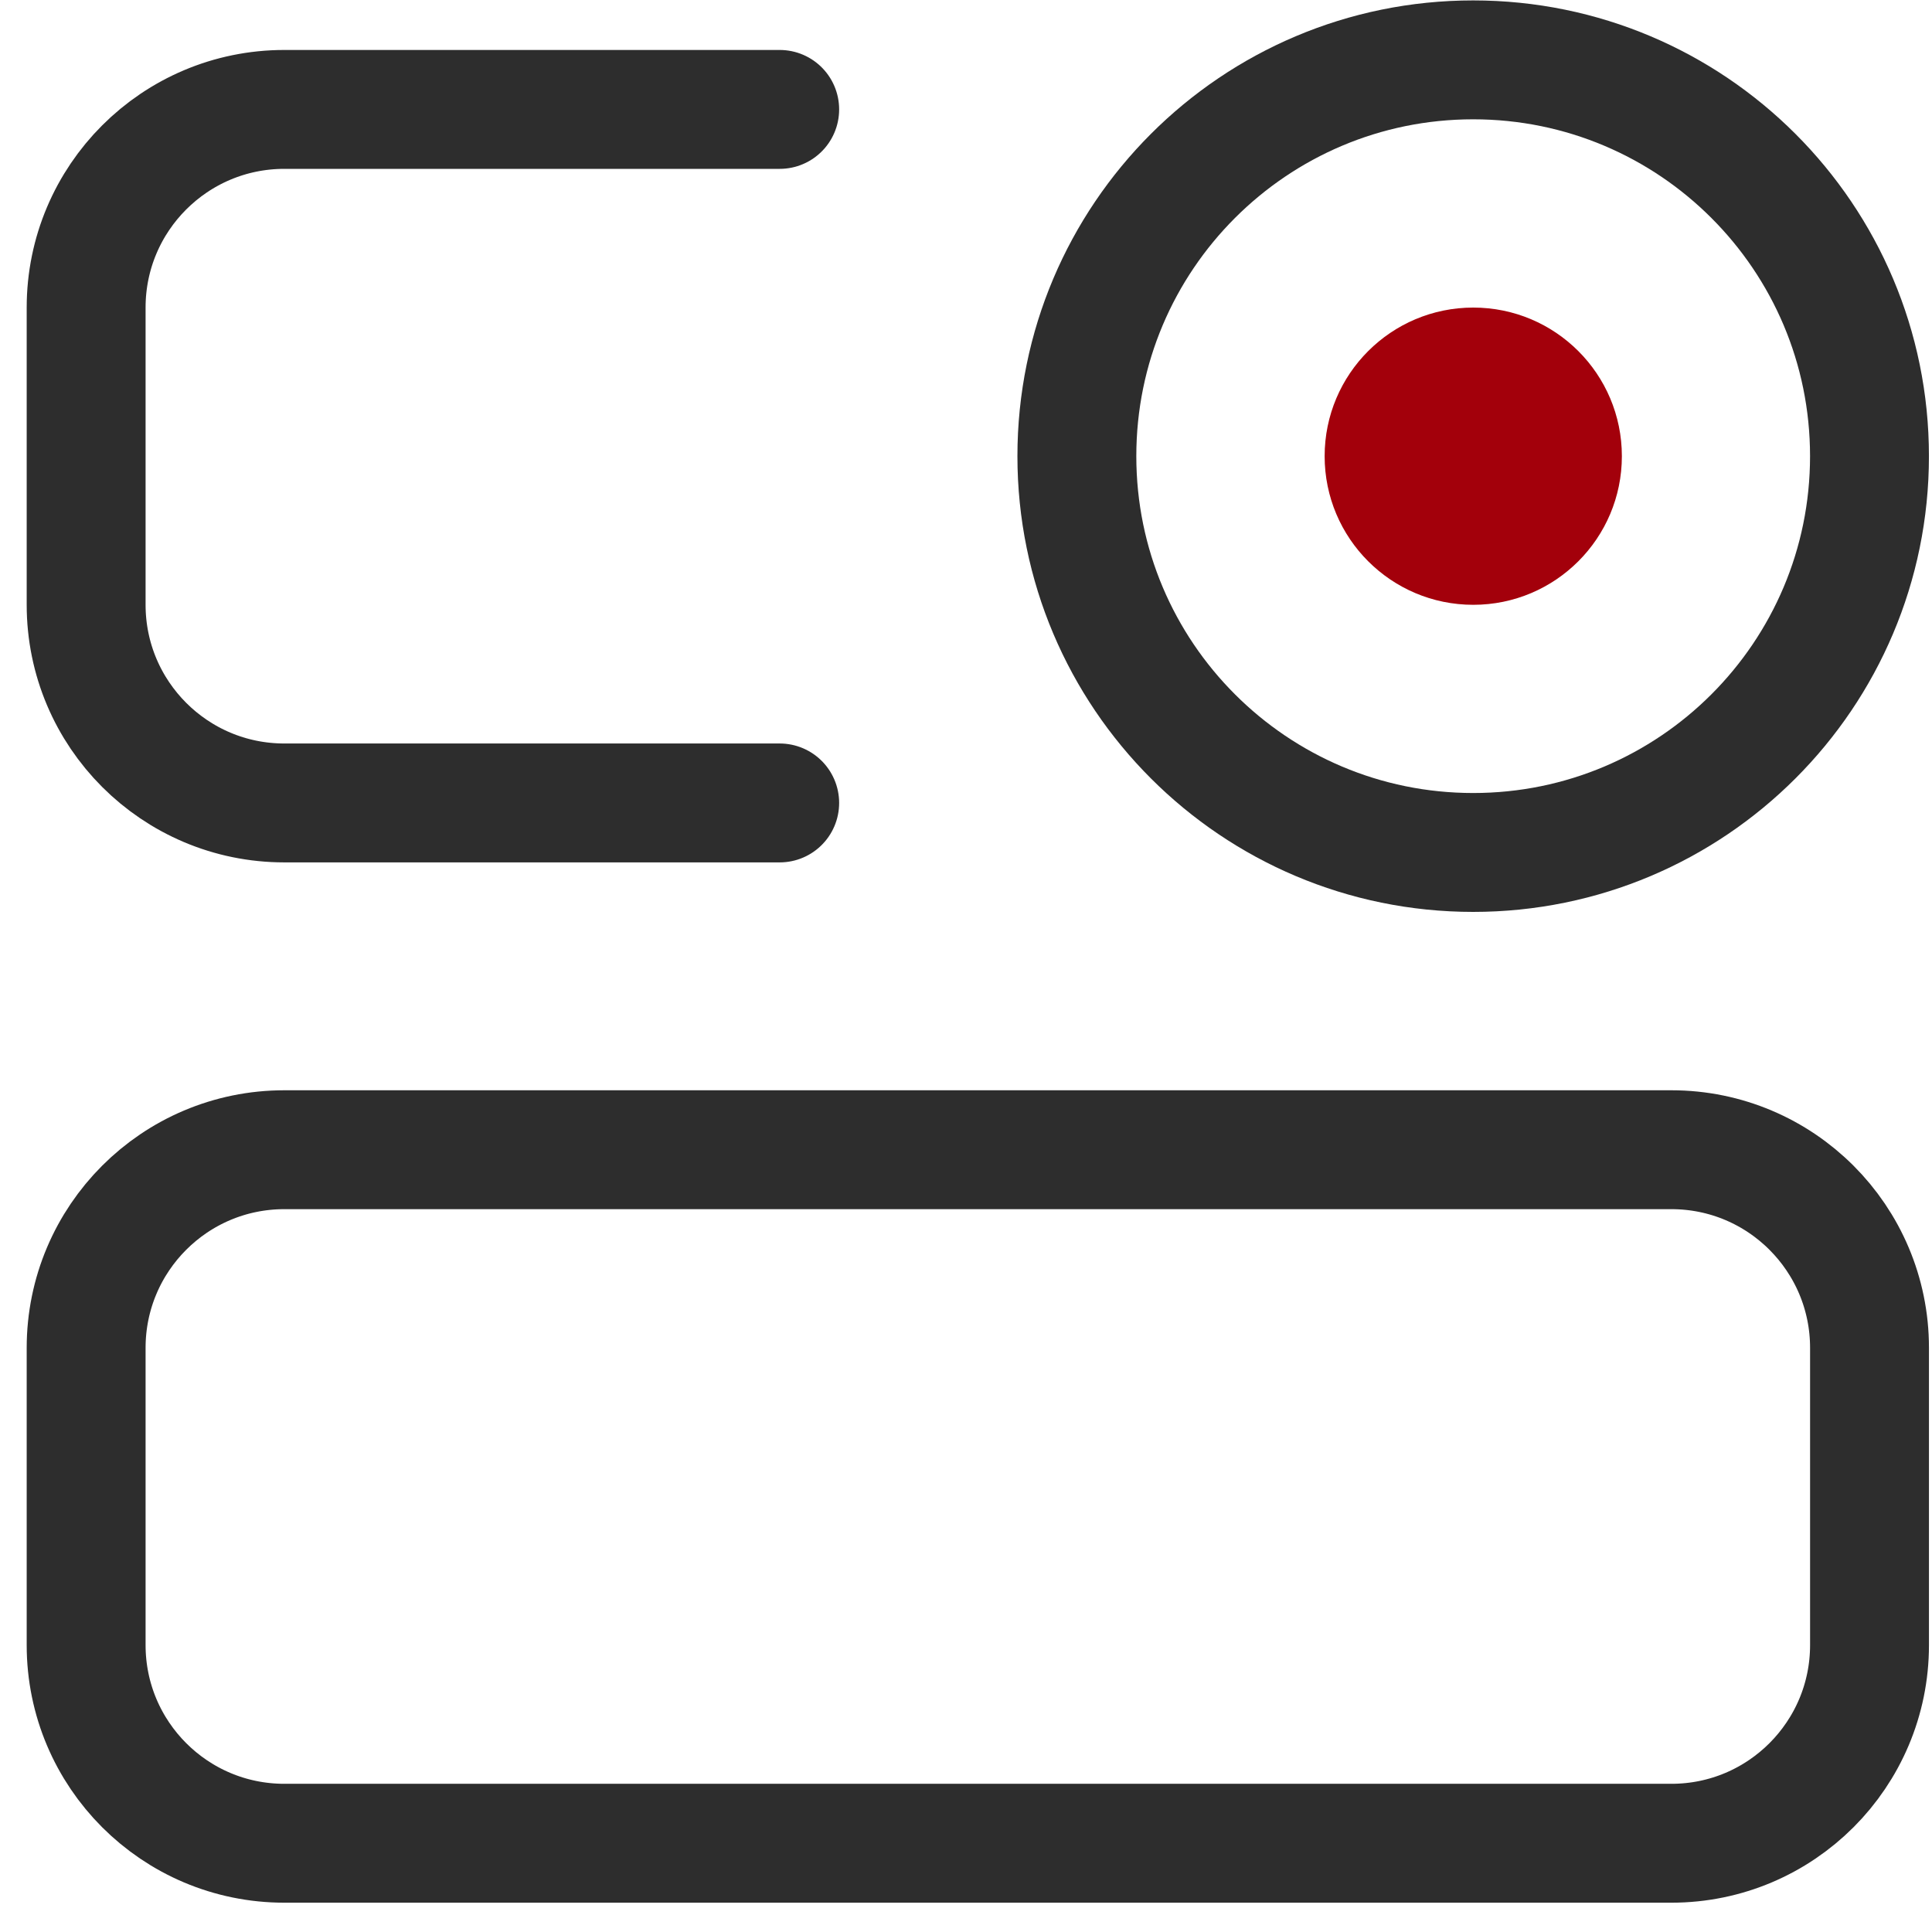
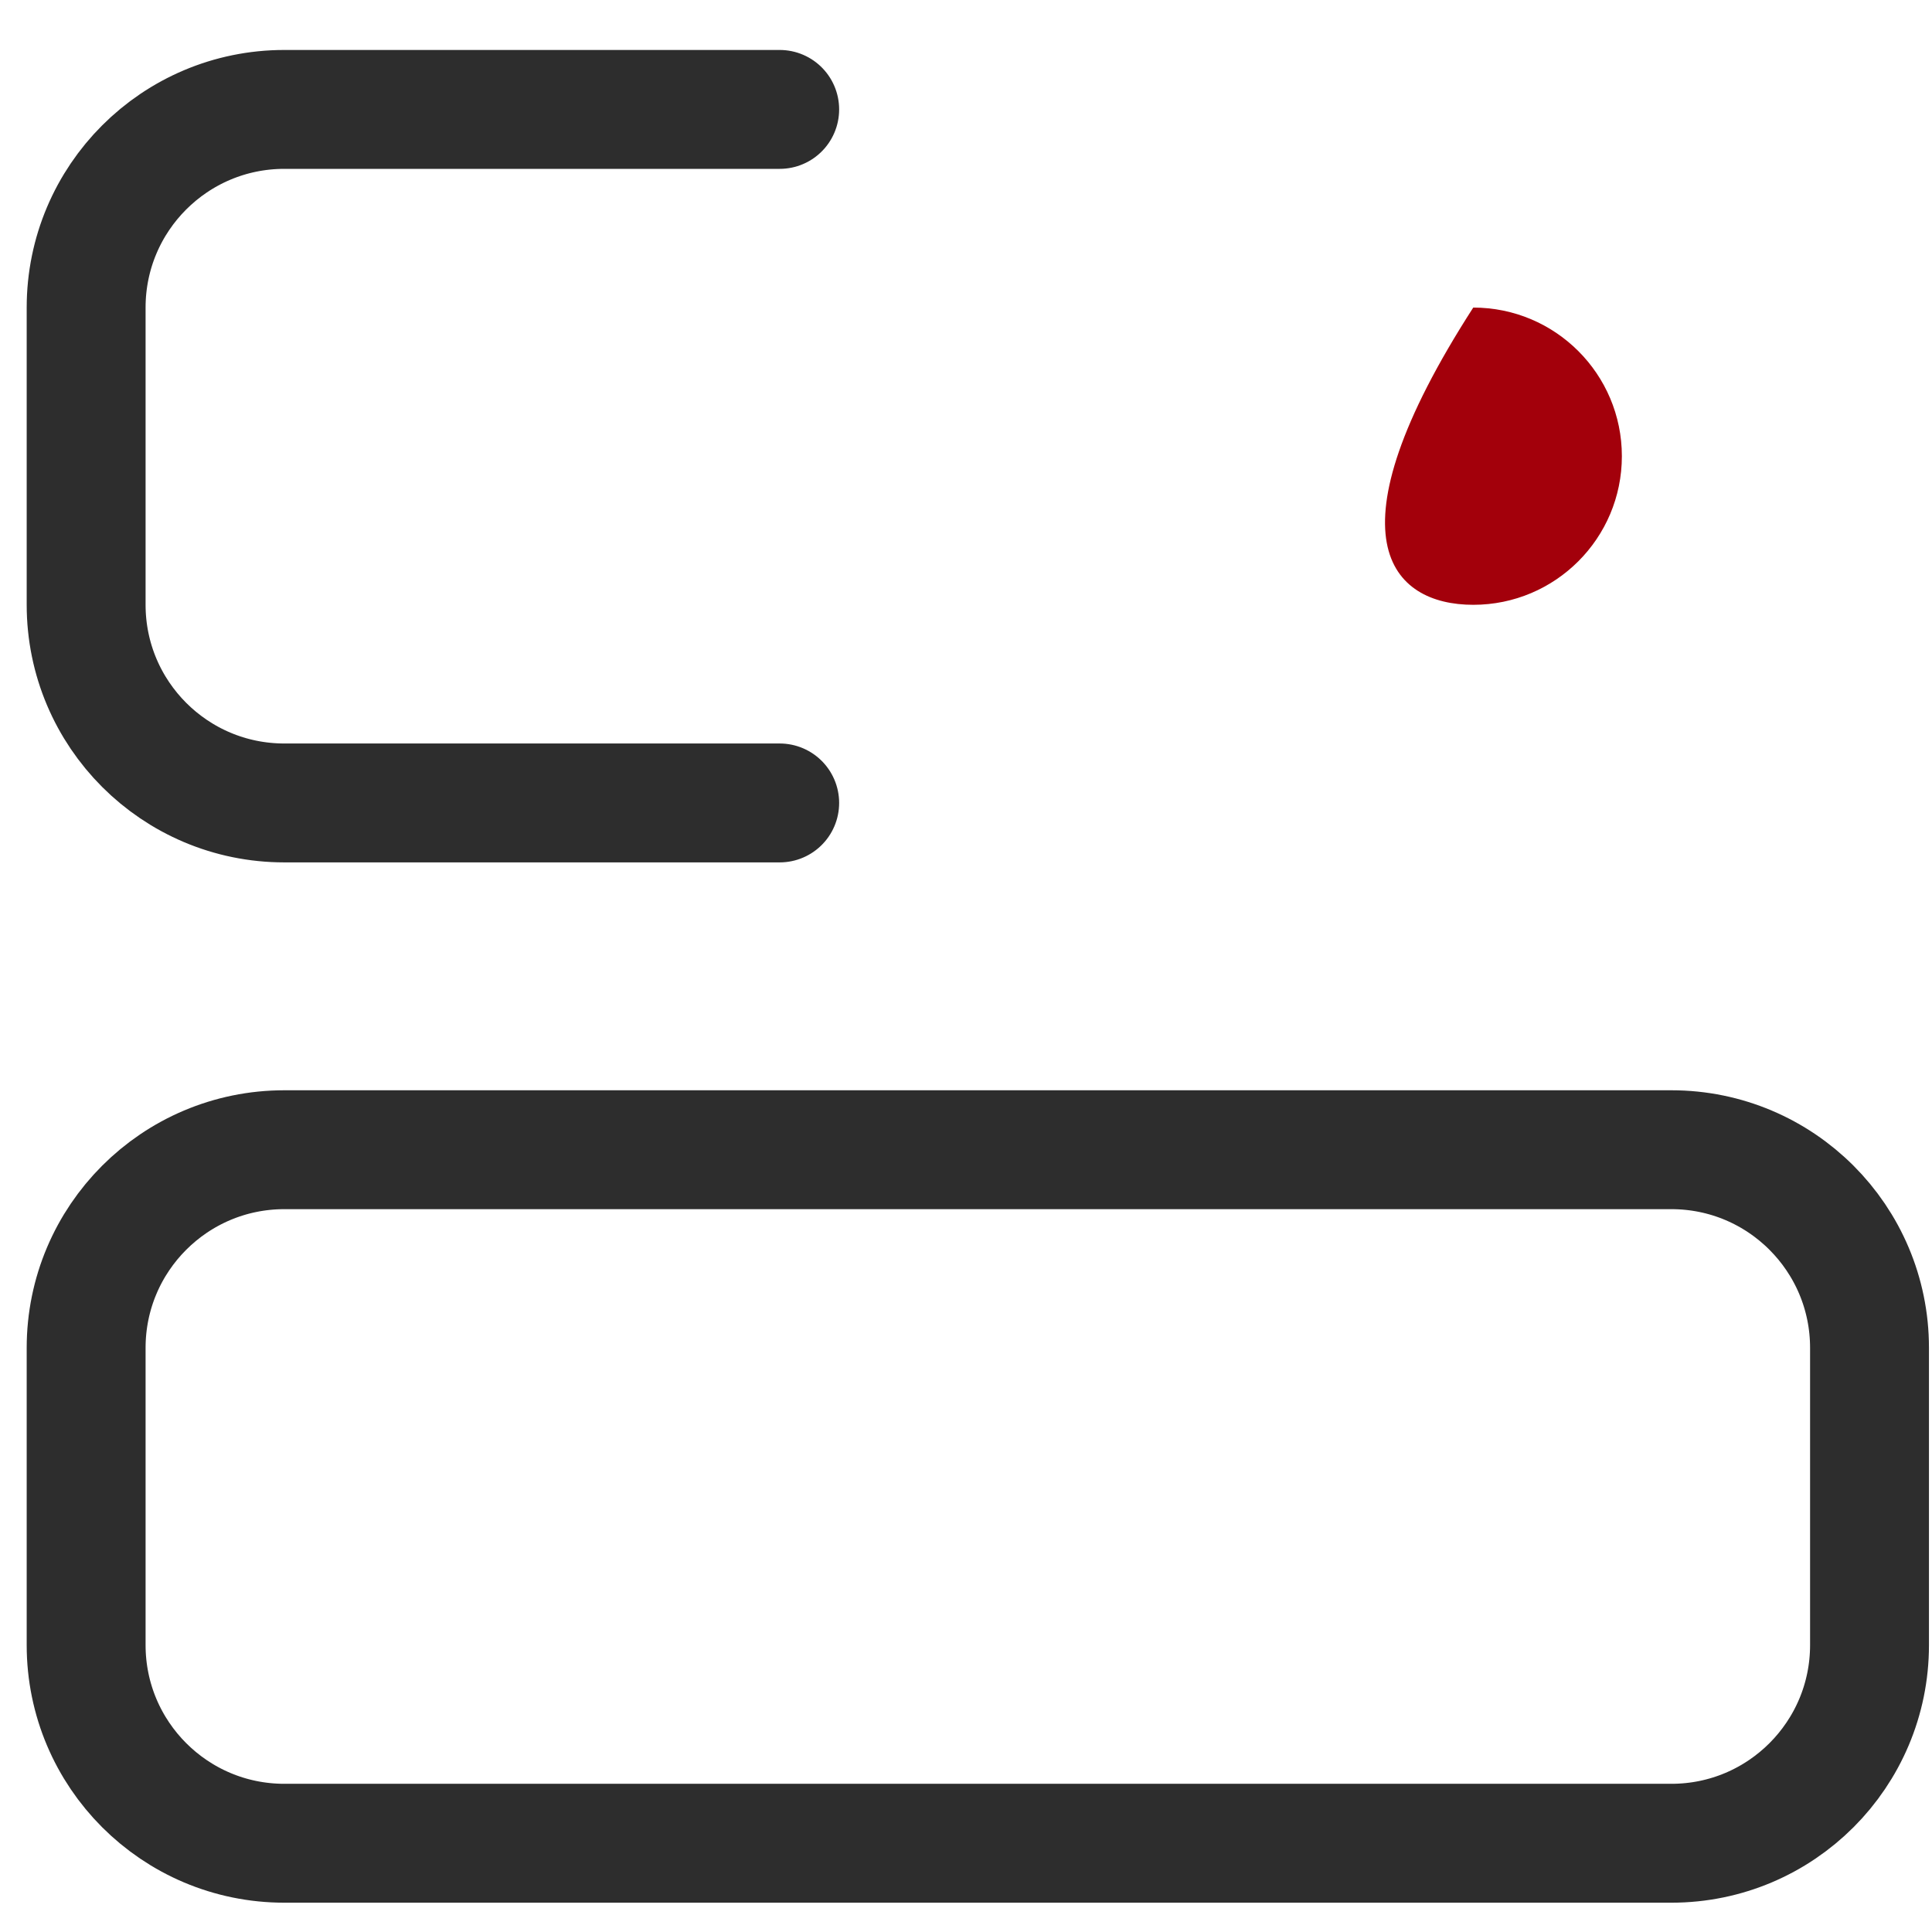
<svg xmlns="http://www.w3.org/2000/svg" width="65" height="65" viewBox="0 0 65 65" fill="none">
  <path d="M56.232 38.681H9.565C5.883 38.681 2.898 41.665 2.898 45.347V55.347C2.898 59.029 5.883 62.014 9.565 62.014H56.232C59.914 62.014 62.898 59.029 62.898 55.347V45.347C62.898 41.665 59.914 38.681 56.232 38.681Z" stroke="#2D2D2D" stroke-width="4" />
  <path d="M26.232 3.681H9.565C5.883 3.681 2.898 6.665 2.898 10.347V20.347C2.898 24.029 5.883 27.014 9.565 27.014H26.232" stroke="#2D2D2D" stroke-width="4" stroke-linecap="round" />
-   <path d="M49.564 28.68C56.928 28.68 62.897 22.711 62.897 15.347C62.897 7.983 56.928 2.014 49.564 2.014C42.2 2.014 36.23 7.983 36.23 15.347C36.23 22.711 42.2 28.68 49.564 28.68Z" stroke="#2D2D2D" stroke-width="4" />
-   <path d="M49.566 20.348C52.328 20.348 54.566 18.109 54.566 15.348C54.566 12.586 52.328 10.348 49.566 10.348C46.805 10.348 44.566 12.586 44.566 15.348C44.566 18.109 46.805 20.348 49.566 20.348Z" fill="#A3000B" />
+   <path d="M49.566 20.348C52.328 20.348 54.566 18.109 54.566 15.348C54.566 12.586 52.328 10.348 49.566 10.348C44.566 18.109 46.805 20.348 49.566 20.348Z" fill="#A3000B" />
</svg>